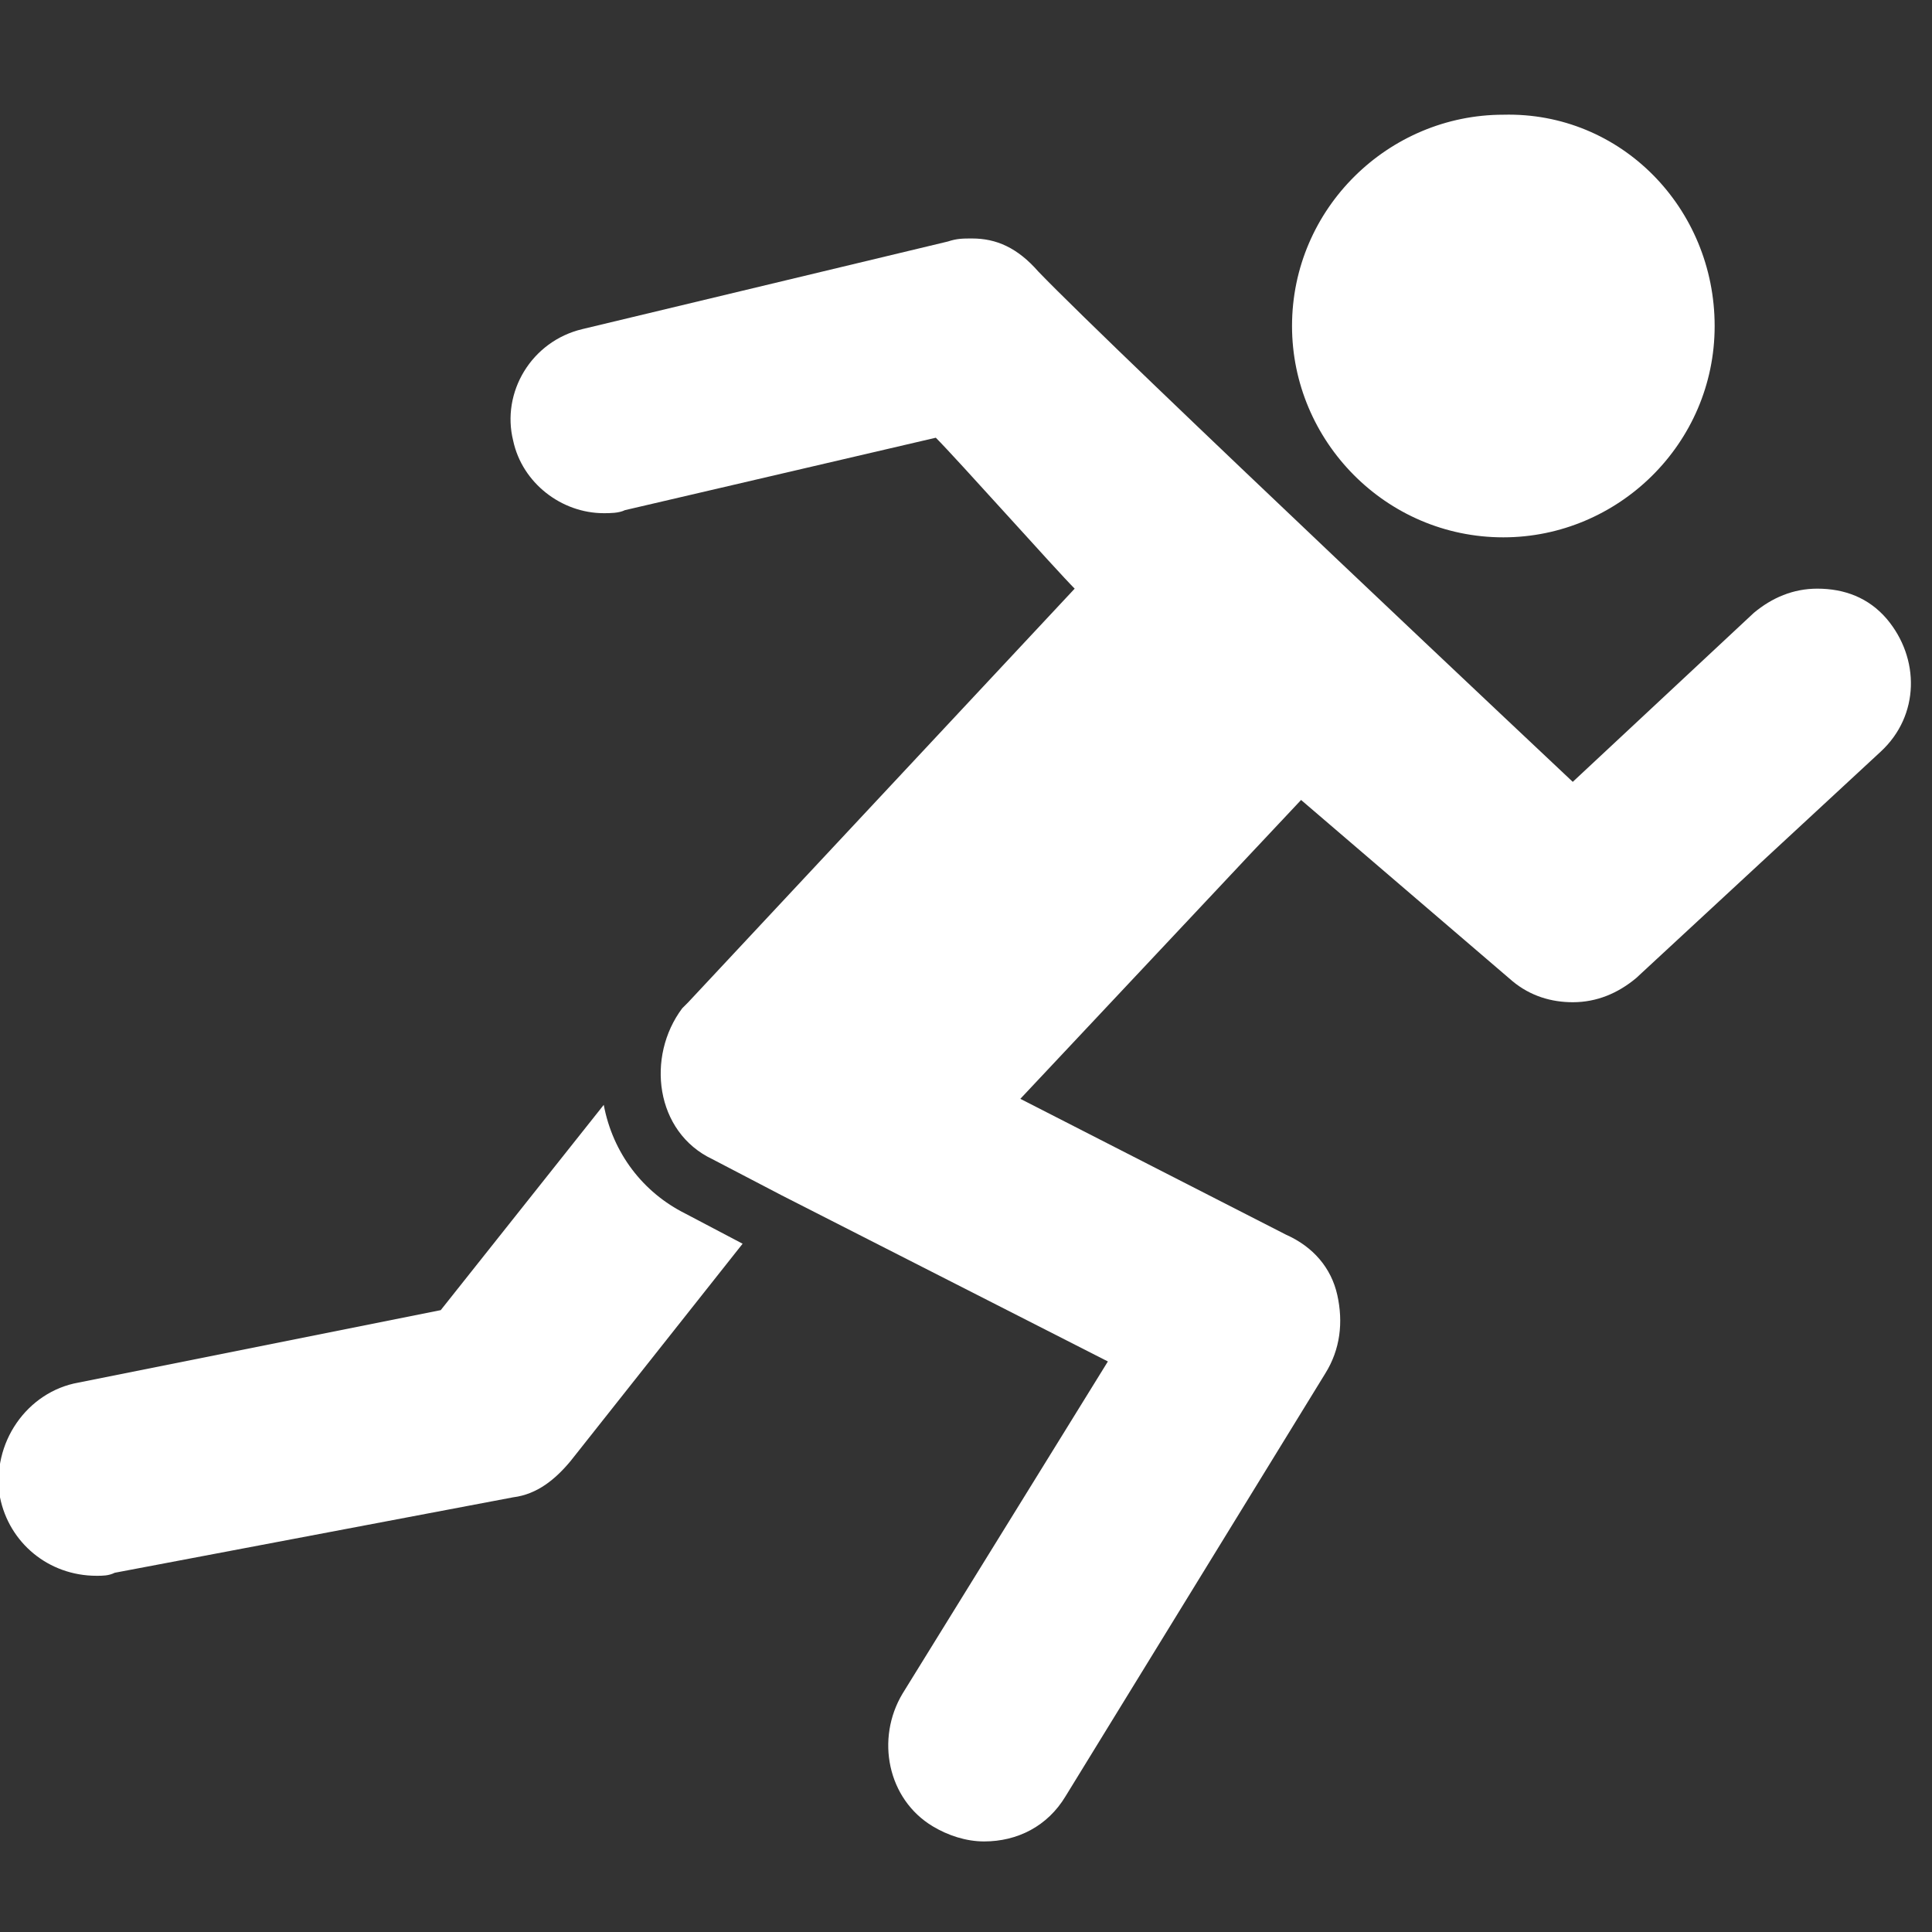
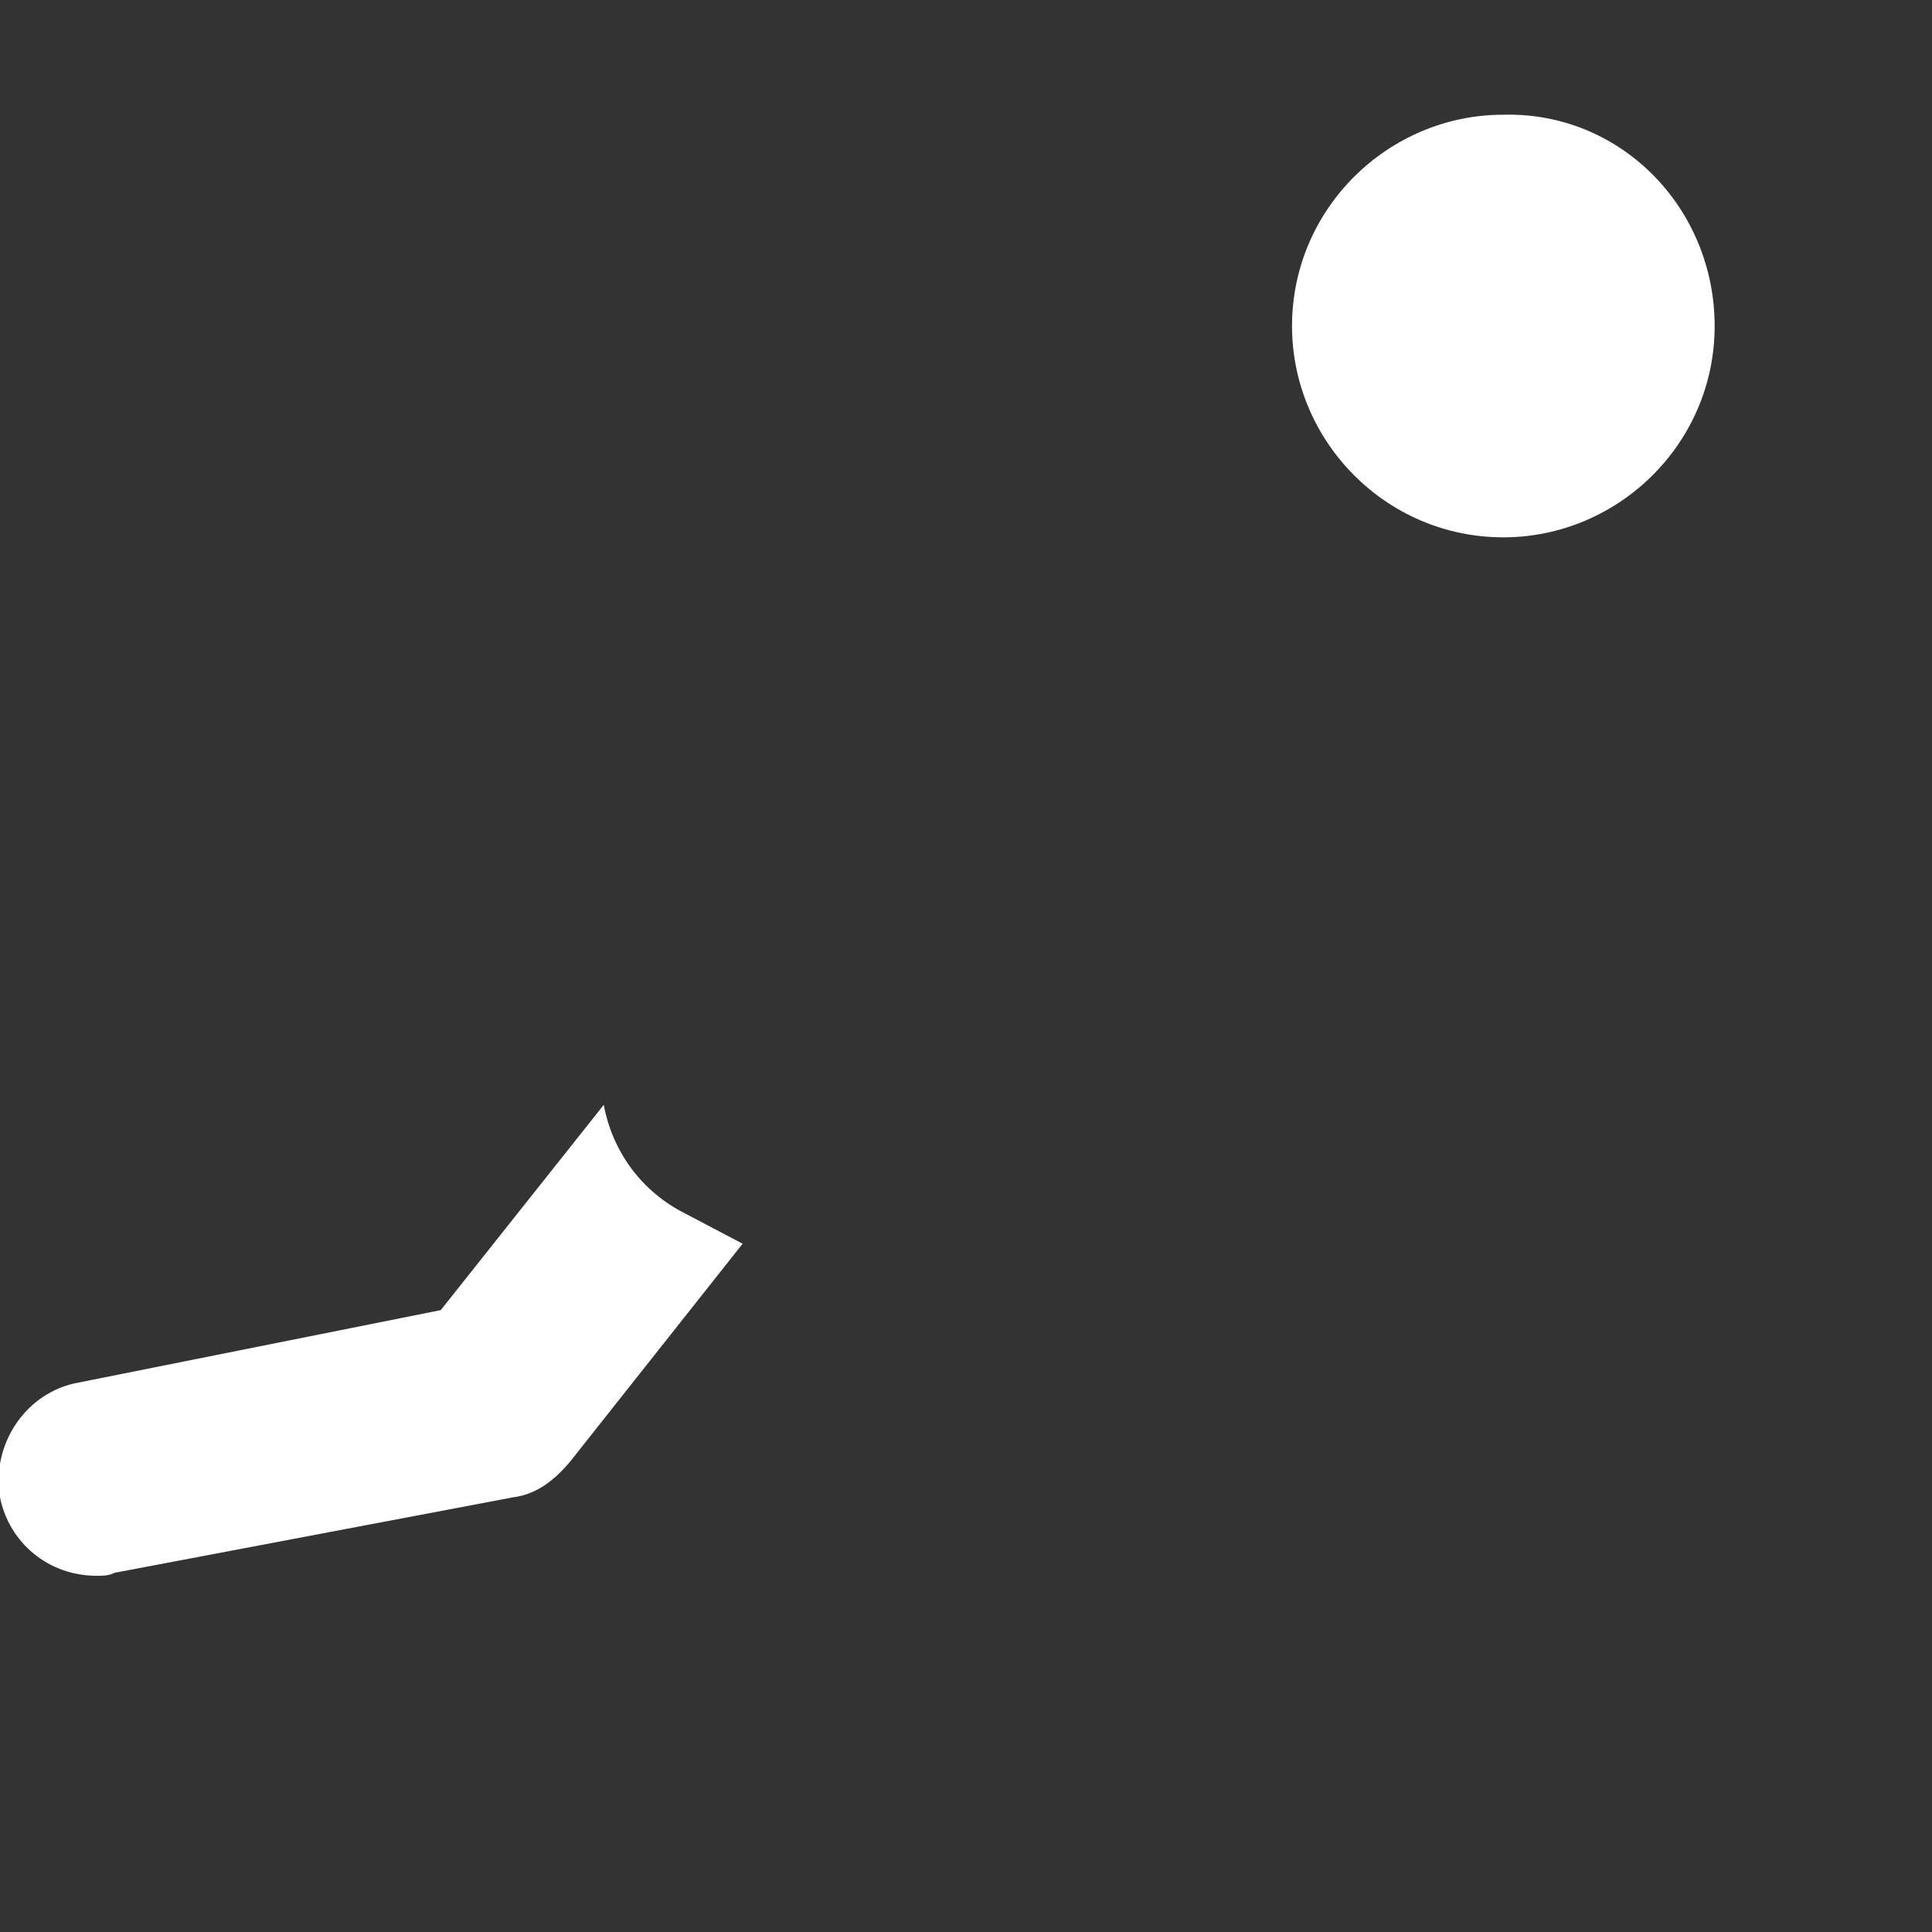
<svg xmlns="http://www.w3.org/2000/svg" version="1.1" id="Calque_1" x="0px" y="0px" viewBox="0 0 64 64" style="enable-background:new 0 0 64 64;" xml:space="preserve">
  <rect x="0" y="0" width="64" height="64" fill="#333333" stroke="none" />
  <style type="text/css">
	.st0{opacity:0.5;fill:none;stroke:#000000;stroke-linecap:round;stroke-miterlimit:10;}
	.st1{fill:#FFFFFF;stroke:#FFFFFF;stroke-miterlimit:10;}
	.st2{fill:#FFFFFF;}
	.st3{fill:url(#SVGID_1_);}
	.st4{fill:url(#SVGID_2_);}
	.st5{fill:url(#SVGID_3_);}
	.st6{fill:url(#SVGID_4_);}
	.st7{fill:#333333;}
	.st8{fill:#F15A24;}
	.st9{fill:#39B54A;}
	.st10{fill:#662D91;}
	.st11{fill:#534741;}
	.st12{fill:#808080;}
	.st13{fill:#4D4D4D;}
</style>
  <g>
    <path class="st2" d="M2.6,45.8c-1.7,0.3-2.9,2-2.6,3.8c0.3,1.5,1.6,2.6,3.2,2.6c0.2,0,0.4,0,0.6-0.1l13.2-2.5   c0.8-0.1,1.4-0.6,1.9-1.2l5.7-7.2l-1.9-1c-1.4-0.7-2.4-2-2.7-3.6l-5.4,6.8L2.6,45.8z M2.6,45.8" />
-     <path class="st2" d="M56.8,10.8c0,3.9-3.2,7-7,7c-3.9,0-7-3.2-7-7c0-3.9,3.2-7,7-7C53.7,3.7,56.8,6.9,56.8,10.8L56.8,10.8z    M56.8,10.8" />
-     <path class="st2" d="M34.4,9c-0.7-0.8-1.4-1.1-2.2-1.1c-0.3,0-0.5,0-0.8,0.1l-12.1,2.9c-1.7,0.4-2.7,2.1-2.3,3.7   c0.3,1.4,1.6,2.4,3,2.4c0.2,0,0.5,0,0.7-0.1L31,14.5c0.7,0.7,4,4.4,4.6,5c-4.3,4.6-8.5,9.1-12.8,13.7c-0.1,0.1-0.1,0.1-0.2,0.2   c-1.2,1.6-0.9,4.1,1,5l2.3,1.2l10.8,5.5l-6.8,11c-0.9,1.5-0.5,3.5,1,4.4c0.5,0.3,1.1,0.5,1.7,0.5c1.1,0,2.1-0.5,2.7-1.5l8.6-14   c0.5-0.8,0.6-1.7,0.4-2.6c-0.2-0.9-0.8-1.6-1.7-2l-8.8-4.5l9.3-9.9l7,6c0.6,0.5,1.3,0.7,2,0.7c0.8,0,1.5-0.3,2.1-0.8l8.1-7.5   c1.3-1.2,1.3-3.1,0.2-4.4c-0.6-0.7-1.4-1-2.3-1c-0.8,0-1.5,0.3-2.1,0.8l-6,5.6C52.1,25.9,37,11.7,34.4,9L34.4,9z M34.4,9" />
+     <path class="st2" d="M56.8,10.8c0,3.9-3.2,7-7,7c-3.9,0-7-3.2-7-7c0-3.9,3.2-7,7-7C53.7,3.7,56.8,6.9,56.8,10.8L56.8,10.8z    " />
  </g>
</svg>